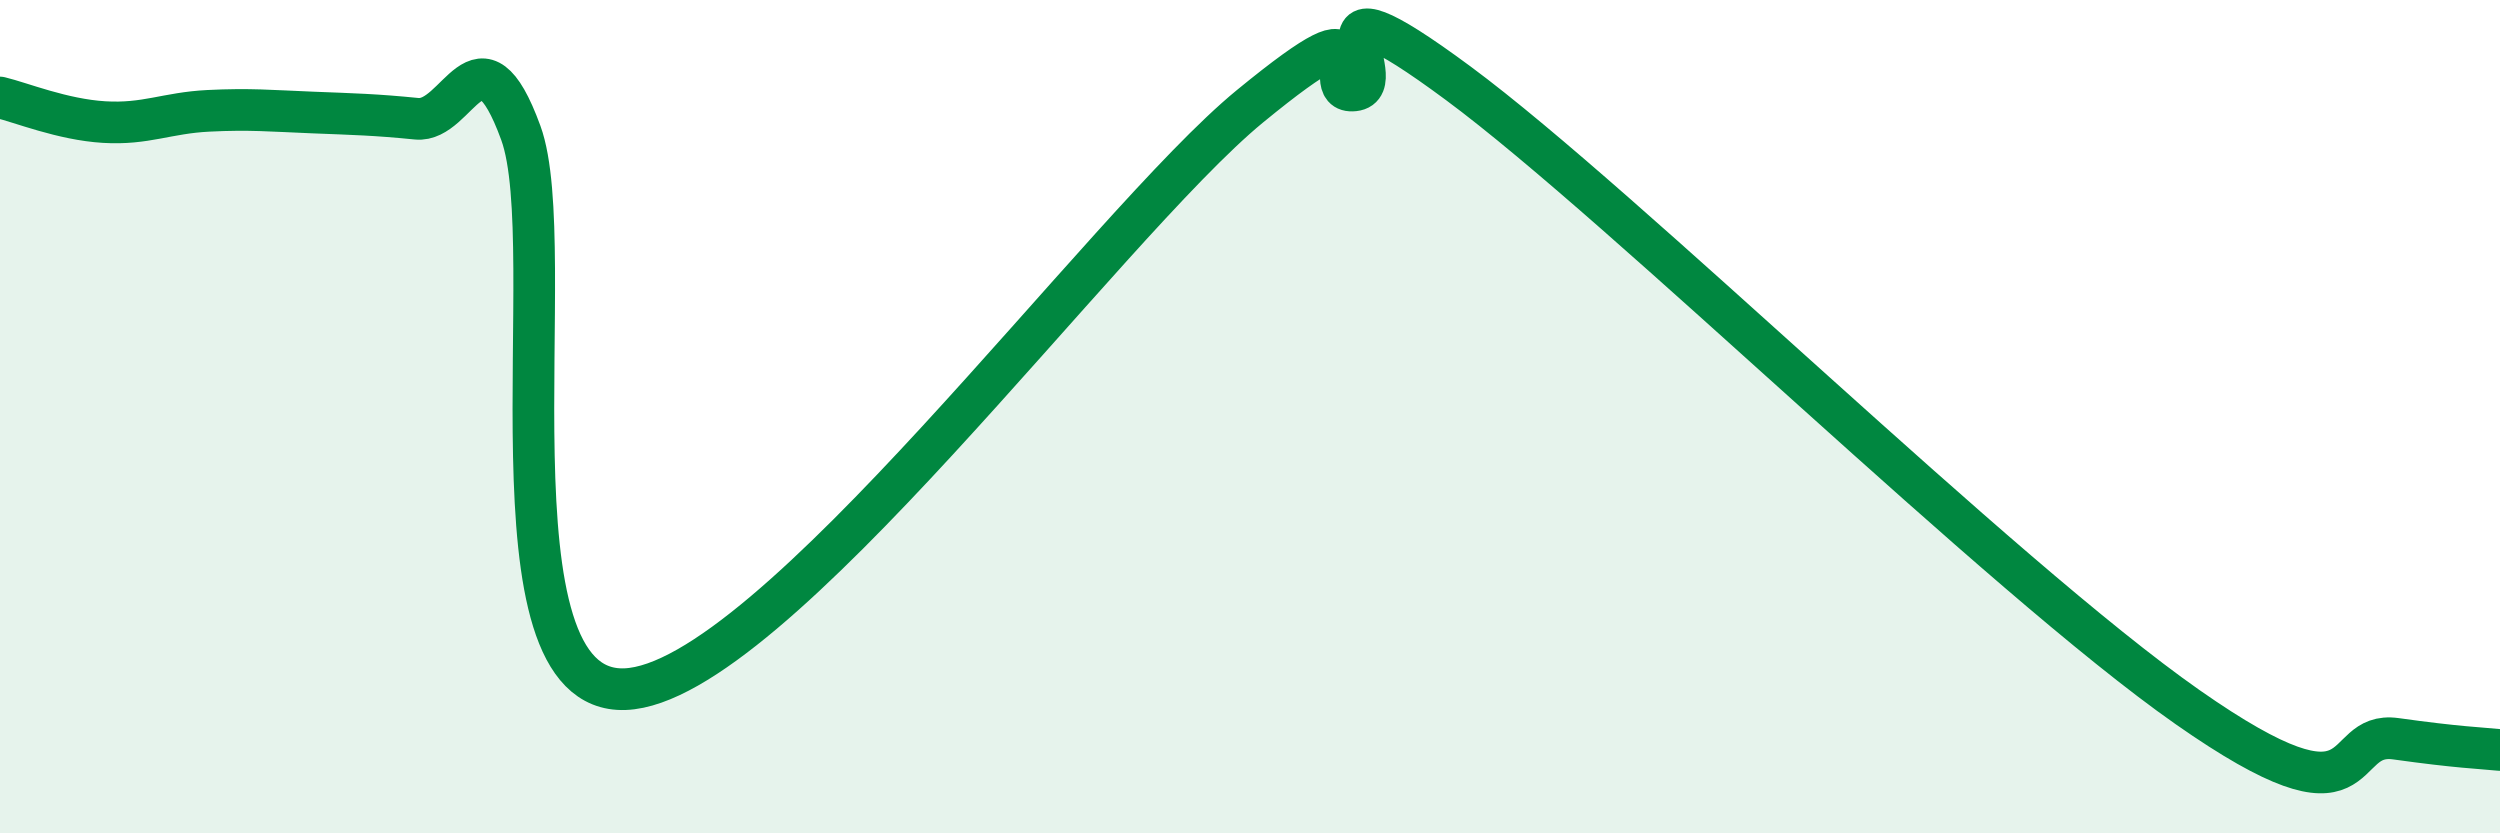
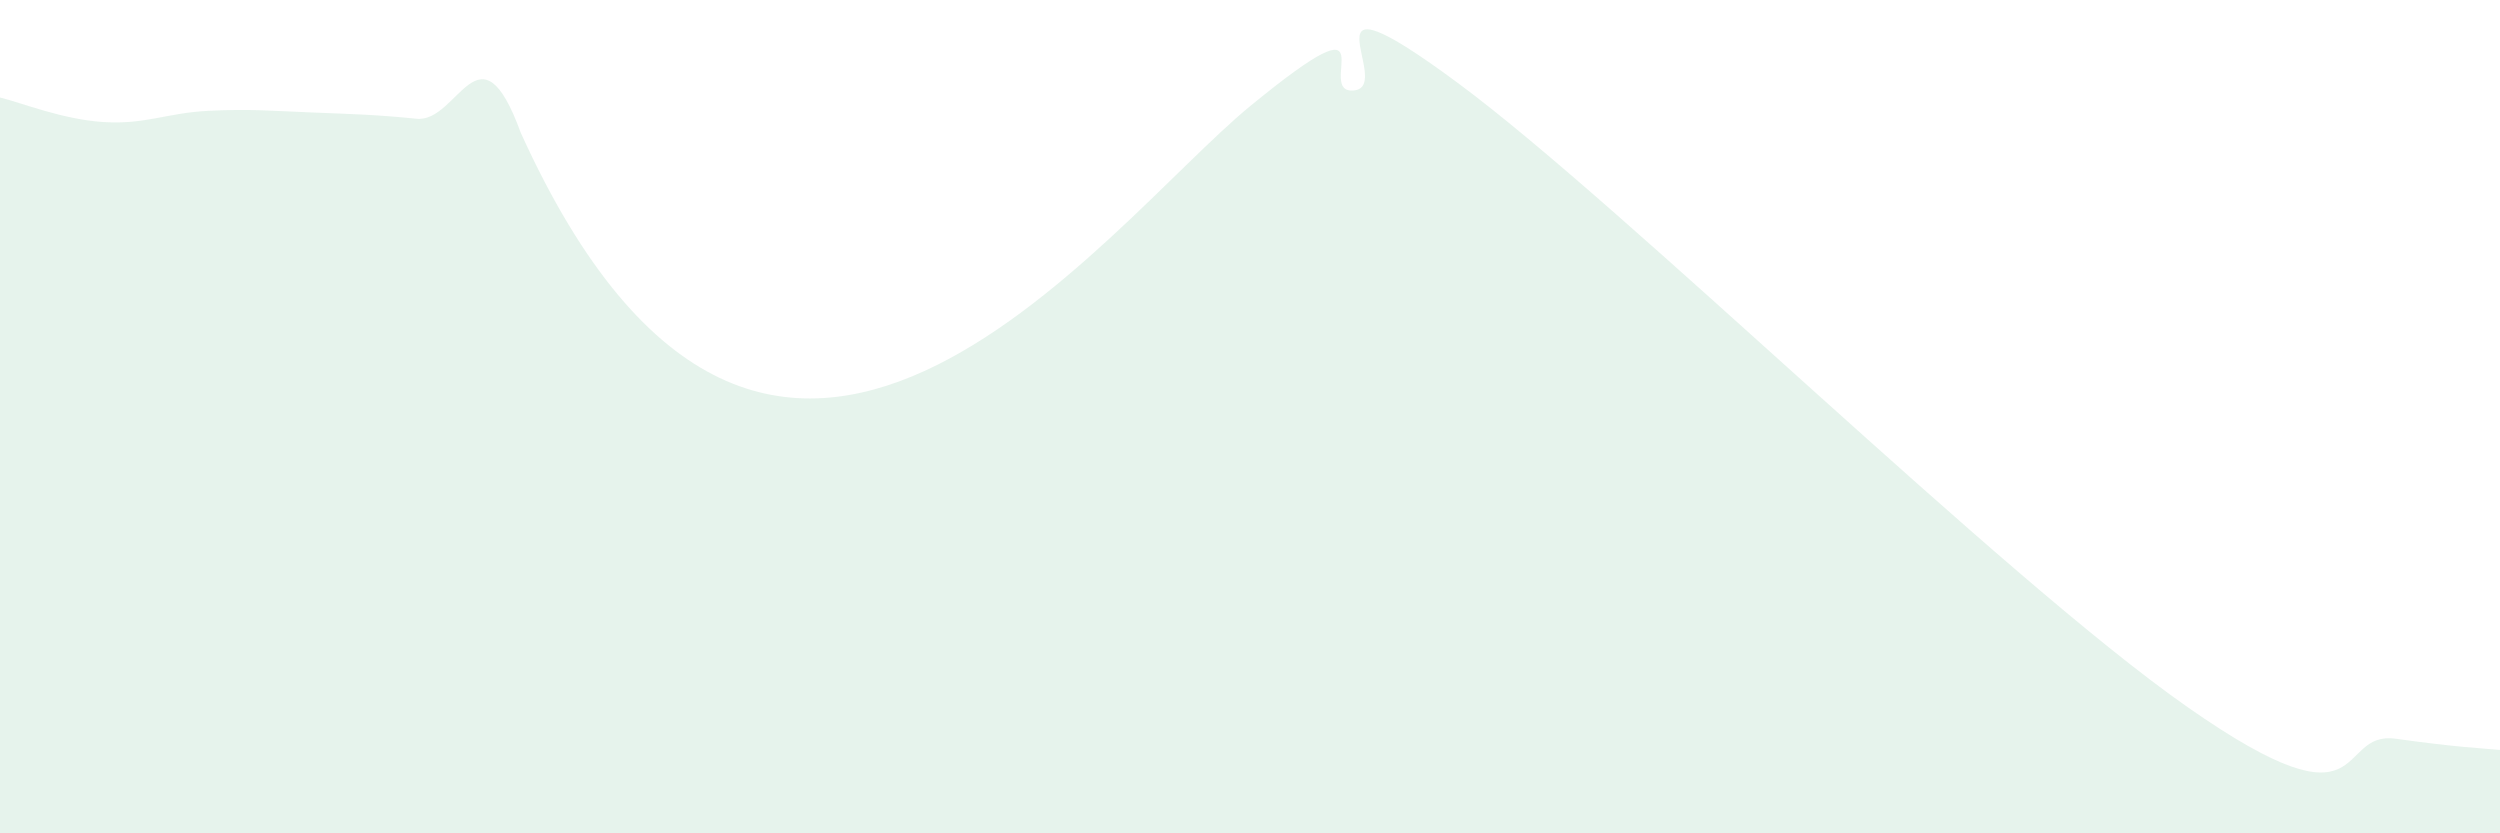
<svg xmlns="http://www.w3.org/2000/svg" width="60" height="20" viewBox="0 0 60 20">
-   <path d="M 0,2.34 C 0.5,2.46 1.5,2.87 2.5,2.93 C 3.5,2.99 4,2.71 5,2.66 C 6,2.61 6.5,2.66 7.5,2.7 C 8.5,2.74 9,2.75 10,2.85 C 11,2.95 11.5,0.45 12.5,3.19 C 13.5,5.93 11.5,16.67 15,16.54 C 18.5,16.41 26.5,5.42 30,2.55 C 33.5,-0.32 31.5,2.28 32.5,2.17 C 33.5,2.06 31,-0.96 35,2 C 39,4.96 48,13.82 52.5,16.97 C 57,20.12 56,17.52 57.5,17.73 C 59,17.94 59.5,17.95 60,18L60 20L0 20Z" fill="#008740" opacity="0.1" stroke-linecap="round" stroke-linejoin="round" />
-   <path d="M 0,2.34 C 0.5,2.46 1.5,2.87 2.5,2.93 C 3.5,2.99 4,2.71 5,2.66 C 6,2.61 6.5,2.66 7.5,2.7 C 8.5,2.74 9,2.75 10,2.85 C 11,2.95 11.5,0.45 12.5,3.19 C 13.5,5.93 11.5,16.67 15,16.54 C 18.5,16.41 26.5,5.42 30,2.55 C 33.5,-0.32 31.5,2.28 32.5,2.17 C 33.5,2.06 31,-0.96 35,2 C 39,4.96 48,13.82 52.5,16.97 C 57,20.12 56,17.52 57.5,17.73 C 59,17.94 59.5,17.95 60,18" stroke="#008740" stroke-width="1" fill="none" stroke-linecap="round" stroke-linejoin="round" />
+   <path d="M 0,2.34 C 0.5,2.46 1.5,2.87 2.5,2.93 C 3.5,2.99 4,2.71 5,2.66 C 6,2.61 6.5,2.66 7.5,2.7 C 8.5,2.74 9,2.75 10,2.85 C 11,2.95 11.5,0.45 12.5,3.19 C 18.5,16.41 26.5,5.42 30,2.55 C 33.5,-0.32 31.5,2.28 32.5,2.17 C 33.5,2.06 31,-0.96 35,2 C 39,4.96 48,13.82 52.5,16.97 C 57,20.12 56,17.52 57.5,17.73 C 59,17.94 59.5,17.95 60,18L60 20L0 20Z" fill="#008740" opacity="0.1" stroke-linecap="round" stroke-linejoin="round" />
</svg>